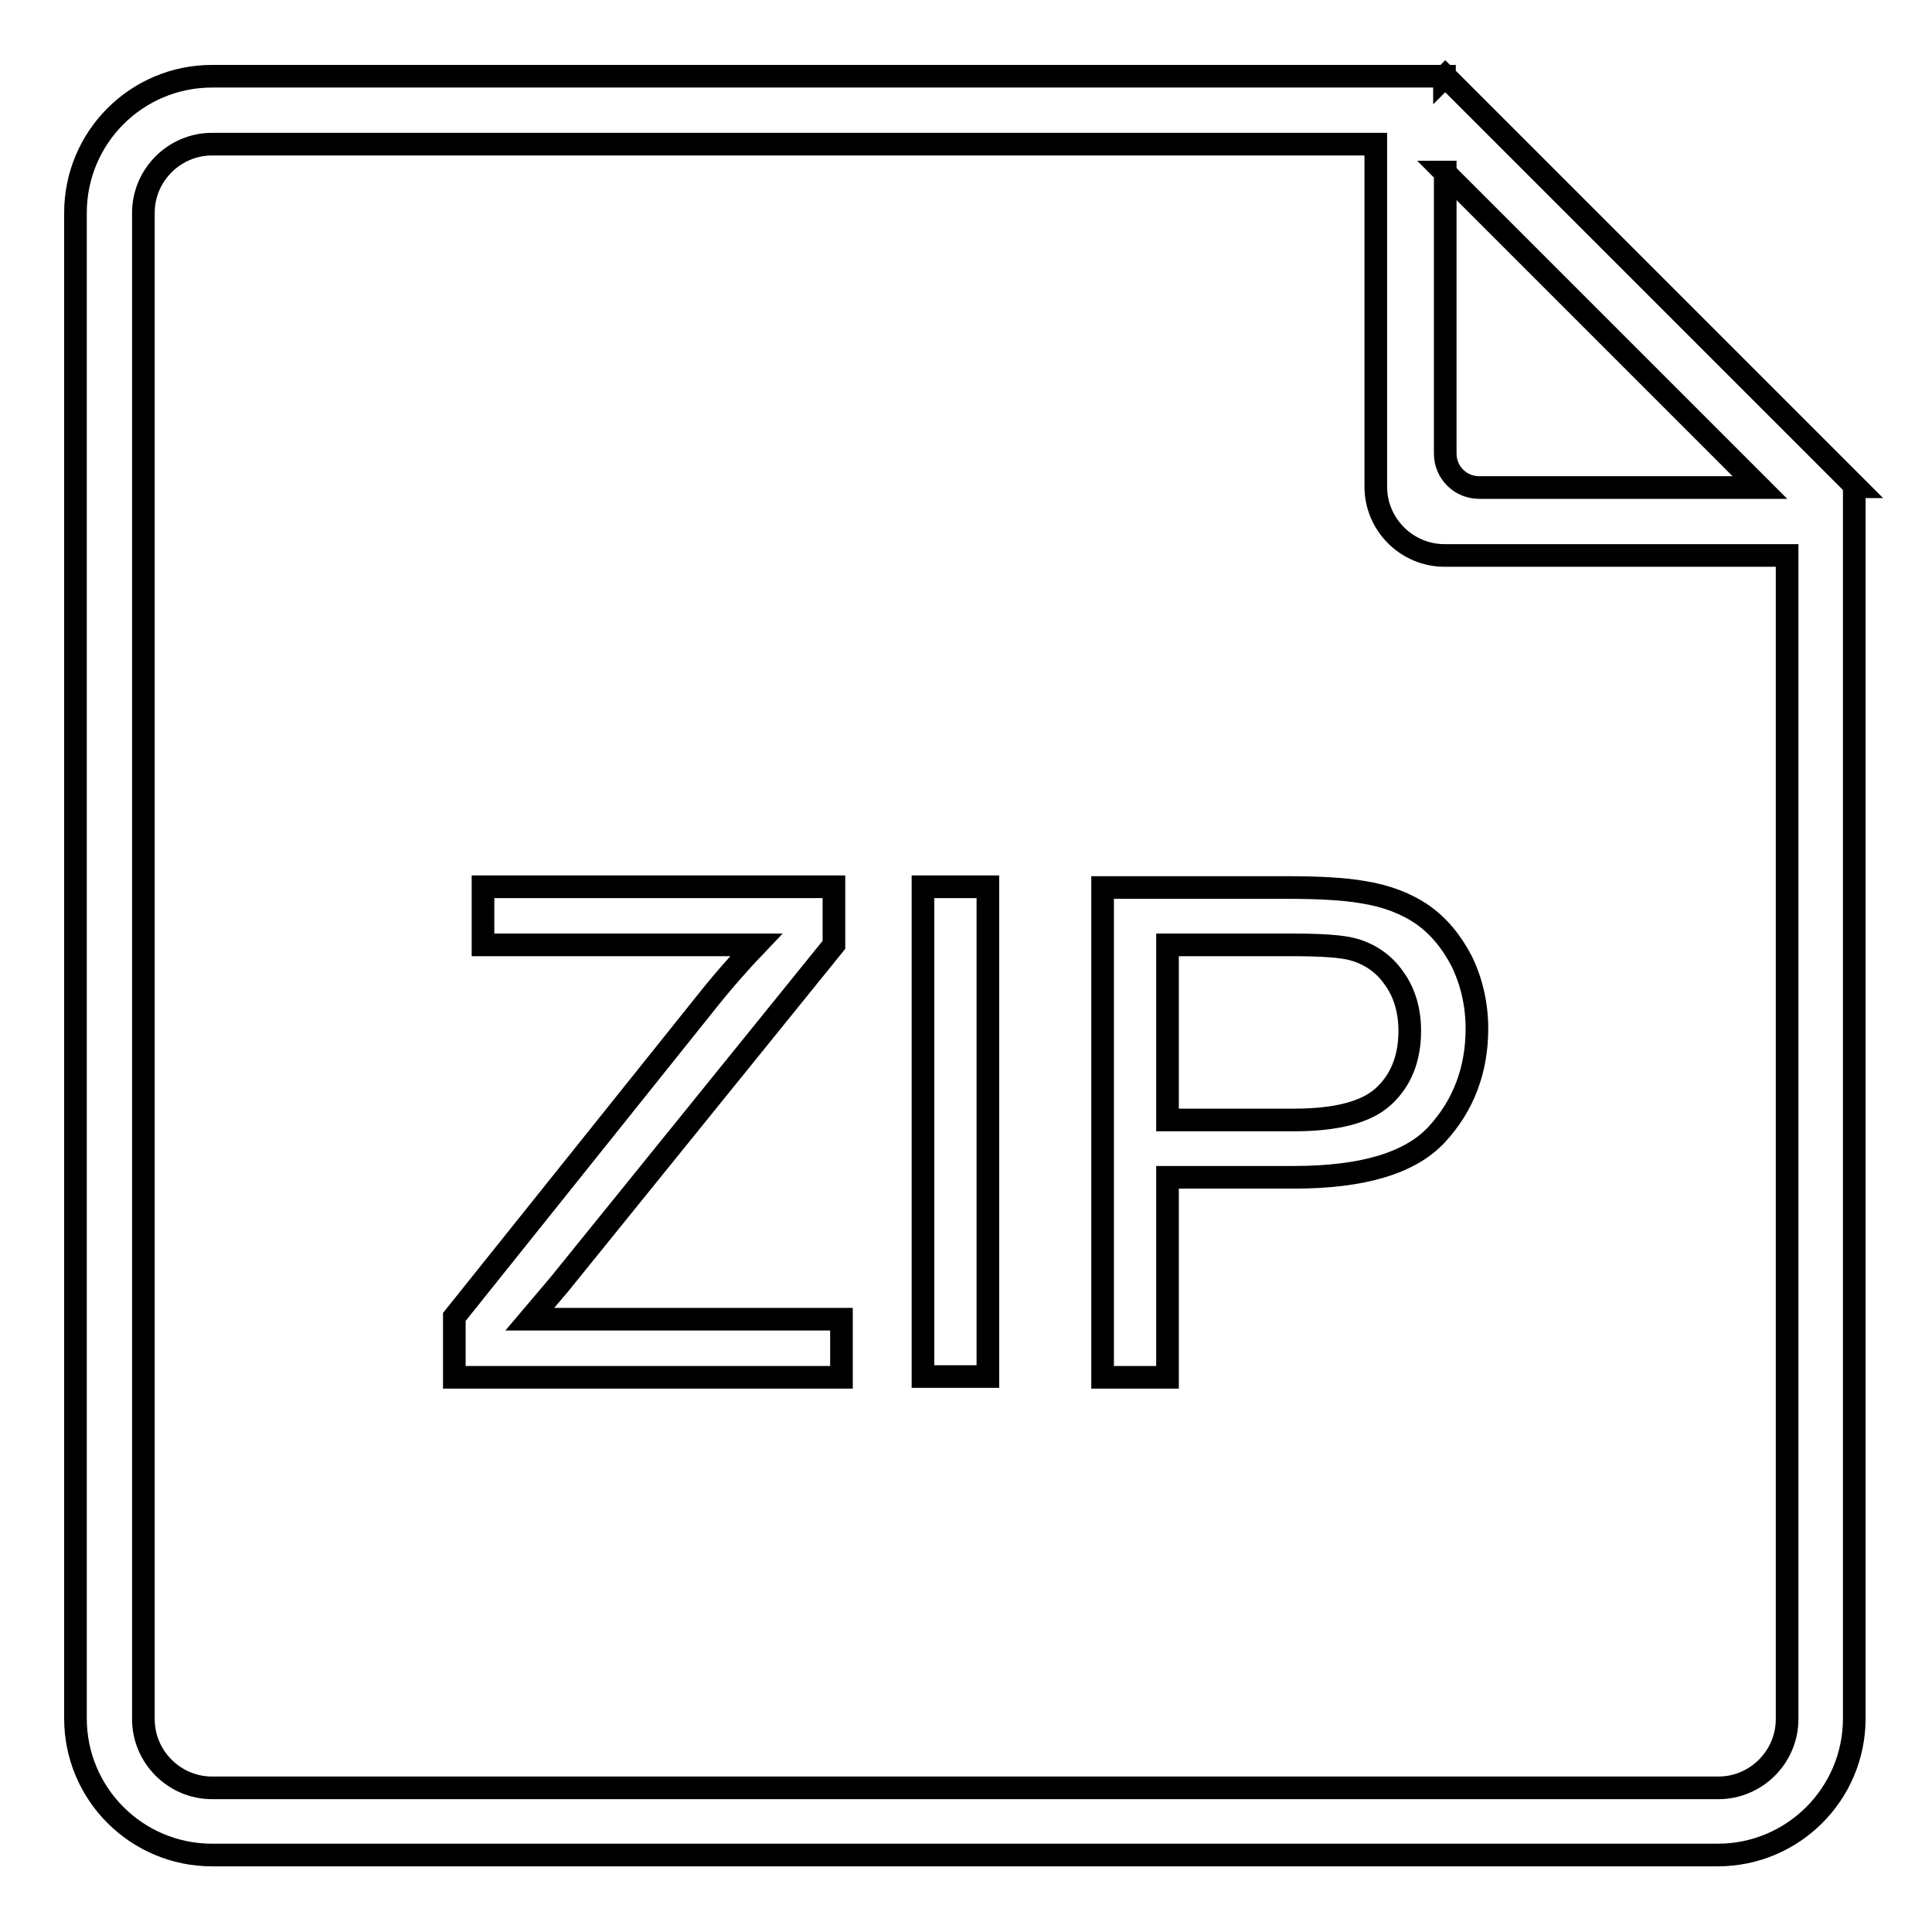
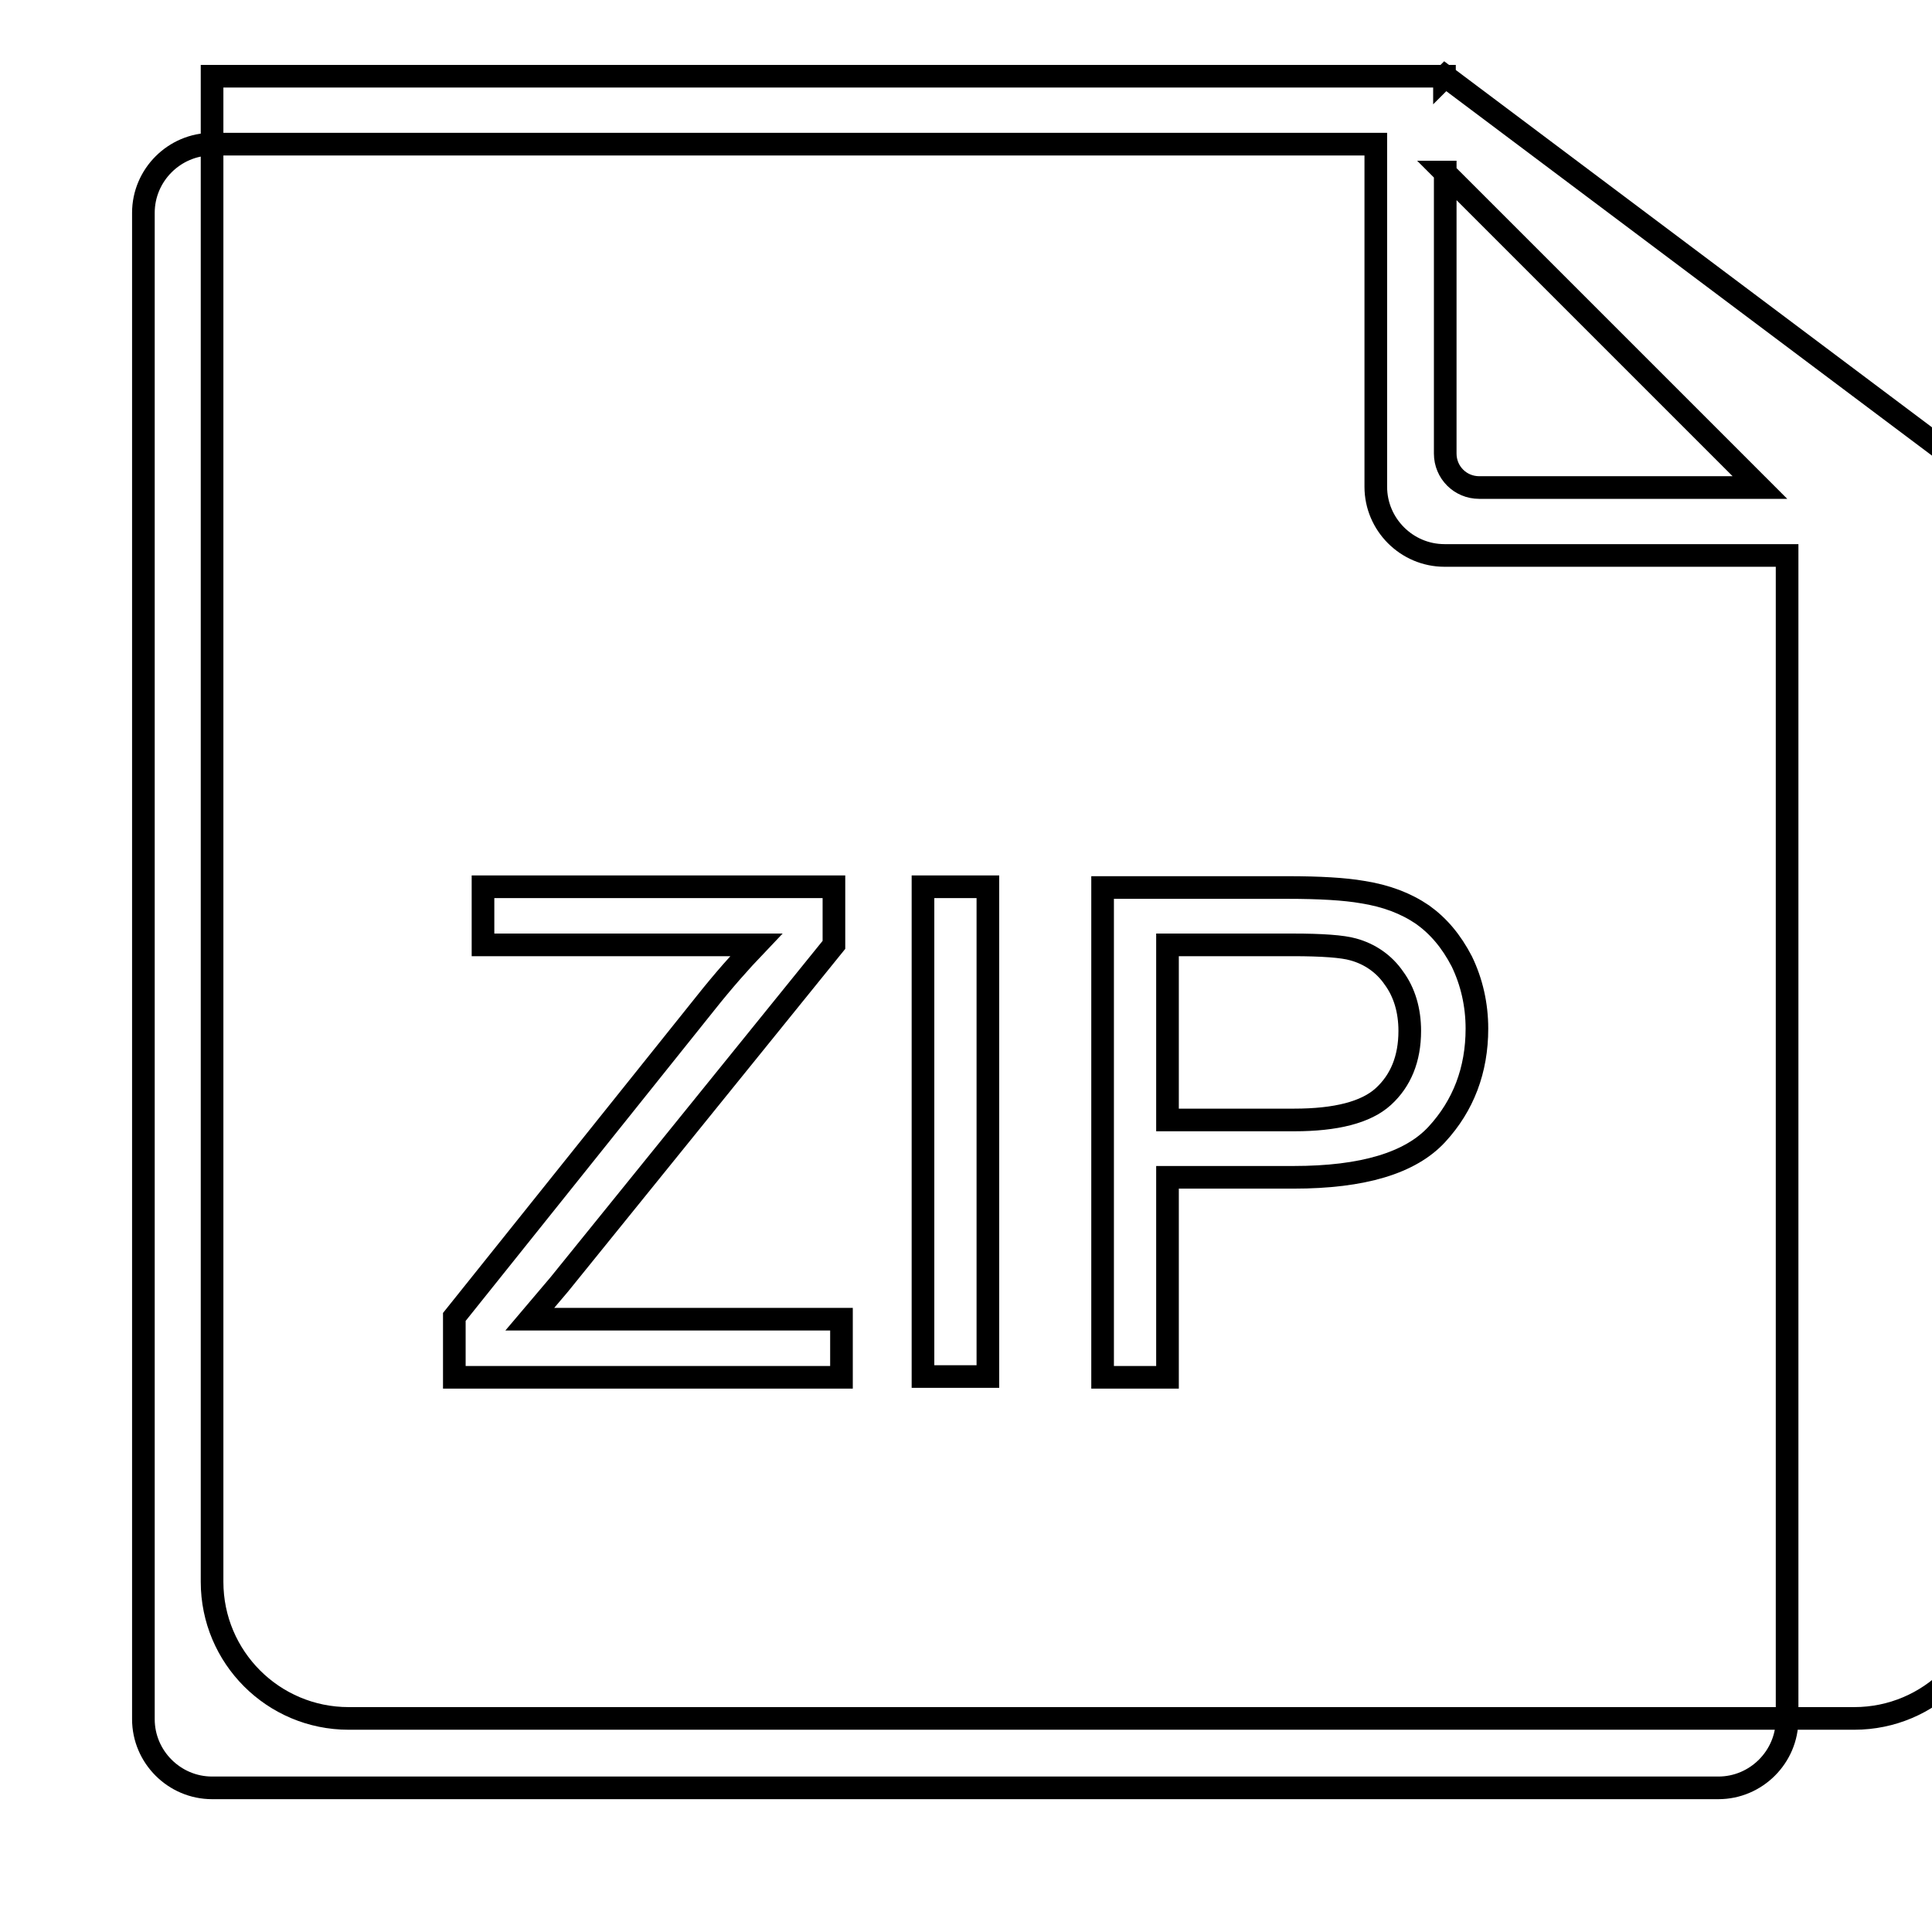
<svg xmlns="http://www.w3.org/2000/svg" version="1.1" x="0px" y="0px" viewBox="0 0 256 256" enable-background="new 0 0 256 256" xml:space="preserve">
  <g>
-     <path stroke-width="3" fill-opacity="0" stroke="#000000" d="M74.1,170.2l36.4-45v-7.7H64v7.7h36.2c-2.1,2.2-4.4,4.8-6.7,7.7l-33.3,41.6v8h51.3v-7.7H70.2L74.1,170.2z  M191.5,10.1l-0.1,0.1v-0.1H28.1c-10,0-18.1,8.1-18.1,18.1v199.5c0,10,8.1,18.1,18.1,18.1h199.5c10,0,18.1-8.1,18.1-18.1V64.5h0.2 L191.5,10.1z M191.4,22.8l41.8,41.8h-37.2c-2.5,0-4.5-2-4.5-4.5V22.8z M236.8,227.8c0,5-4.1,9.1-9.1,9.1H28.1c-5,0-9.1-4.1-9.1-9.1 V28.2c0-5,4.1-9.1,9.1-9.1h154.2v45.4c0,5,4.1,9.1,9.1,9.1h45.4V227.8z M122.3,182.4h8.6v-64.9h-8.6V182.4z M188.5,121.2 c-2.2-1.5-4.8-2.5-8-3c-2.3-0.4-5.6-0.6-9.9-0.6h-24.5v64.9h8.6V156h16.7c9.2,0,15.5-1.9,19-5.7c3.5-3.8,5.3-8.5,5.3-14 c0-3.2-0.7-6.2-2-8.9C192.3,124.7,190.6,122.7,188.5,121.2L188.5,121.2z M183.3,145.3c-2.3,2.1-6.3,3.1-11.8,3.1h-16.8v-23.2h16.6 c3.9,0,6.6,0.2,8,0.6c2.2,0.6,4.1,1.9,5.4,3.8c1.4,1.9,2.1,4.3,2.1,7C186.8,140.3,185.6,143.2,183.3,145.3z" />
+     <path stroke-width="3" fill-opacity="0" stroke="#000000" d="M74.1,170.2l36.4-45v-7.7H64v7.7h36.2c-2.1,2.2-4.4,4.8-6.7,7.7l-33.3,41.6v8h51.3v-7.7H70.2L74.1,170.2z  M191.5,10.1l-0.1,0.1v-0.1H28.1v199.5c0,10,8.1,18.1,18.1,18.1h199.5c10,0,18.1-8.1,18.1-18.1V64.5h0.2 L191.5,10.1z M191.4,22.8l41.8,41.8h-37.2c-2.5,0-4.5-2-4.5-4.5V22.8z M236.8,227.8c0,5-4.1,9.1-9.1,9.1H28.1c-5,0-9.1-4.1-9.1-9.1 V28.2c0-5,4.1-9.1,9.1-9.1h154.2v45.4c0,5,4.1,9.1,9.1,9.1h45.4V227.8z M122.3,182.4h8.6v-64.9h-8.6V182.4z M188.5,121.2 c-2.2-1.5-4.8-2.5-8-3c-2.3-0.4-5.6-0.6-9.9-0.6h-24.5v64.9h8.6V156h16.7c9.2,0,15.5-1.9,19-5.7c3.5-3.8,5.3-8.5,5.3-14 c0-3.2-0.7-6.2-2-8.9C192.3,124.7,190.6,122.7,188.5,121.2L188.5,121.2z M183.3,145.3c-2.3,2.1-6.3,3.1-11.8,3.1h-16.8v-23.2h16.6 c3.9,0,6.6,0.2,8,0.6c2.2,0.6,4.1,1.9,5.4,3.8c1.4,1.9,2.1,4.3,2.1,7C186.8,140.3,185.6,143.2,183.3,145.3z" />
  </g>
</svg>